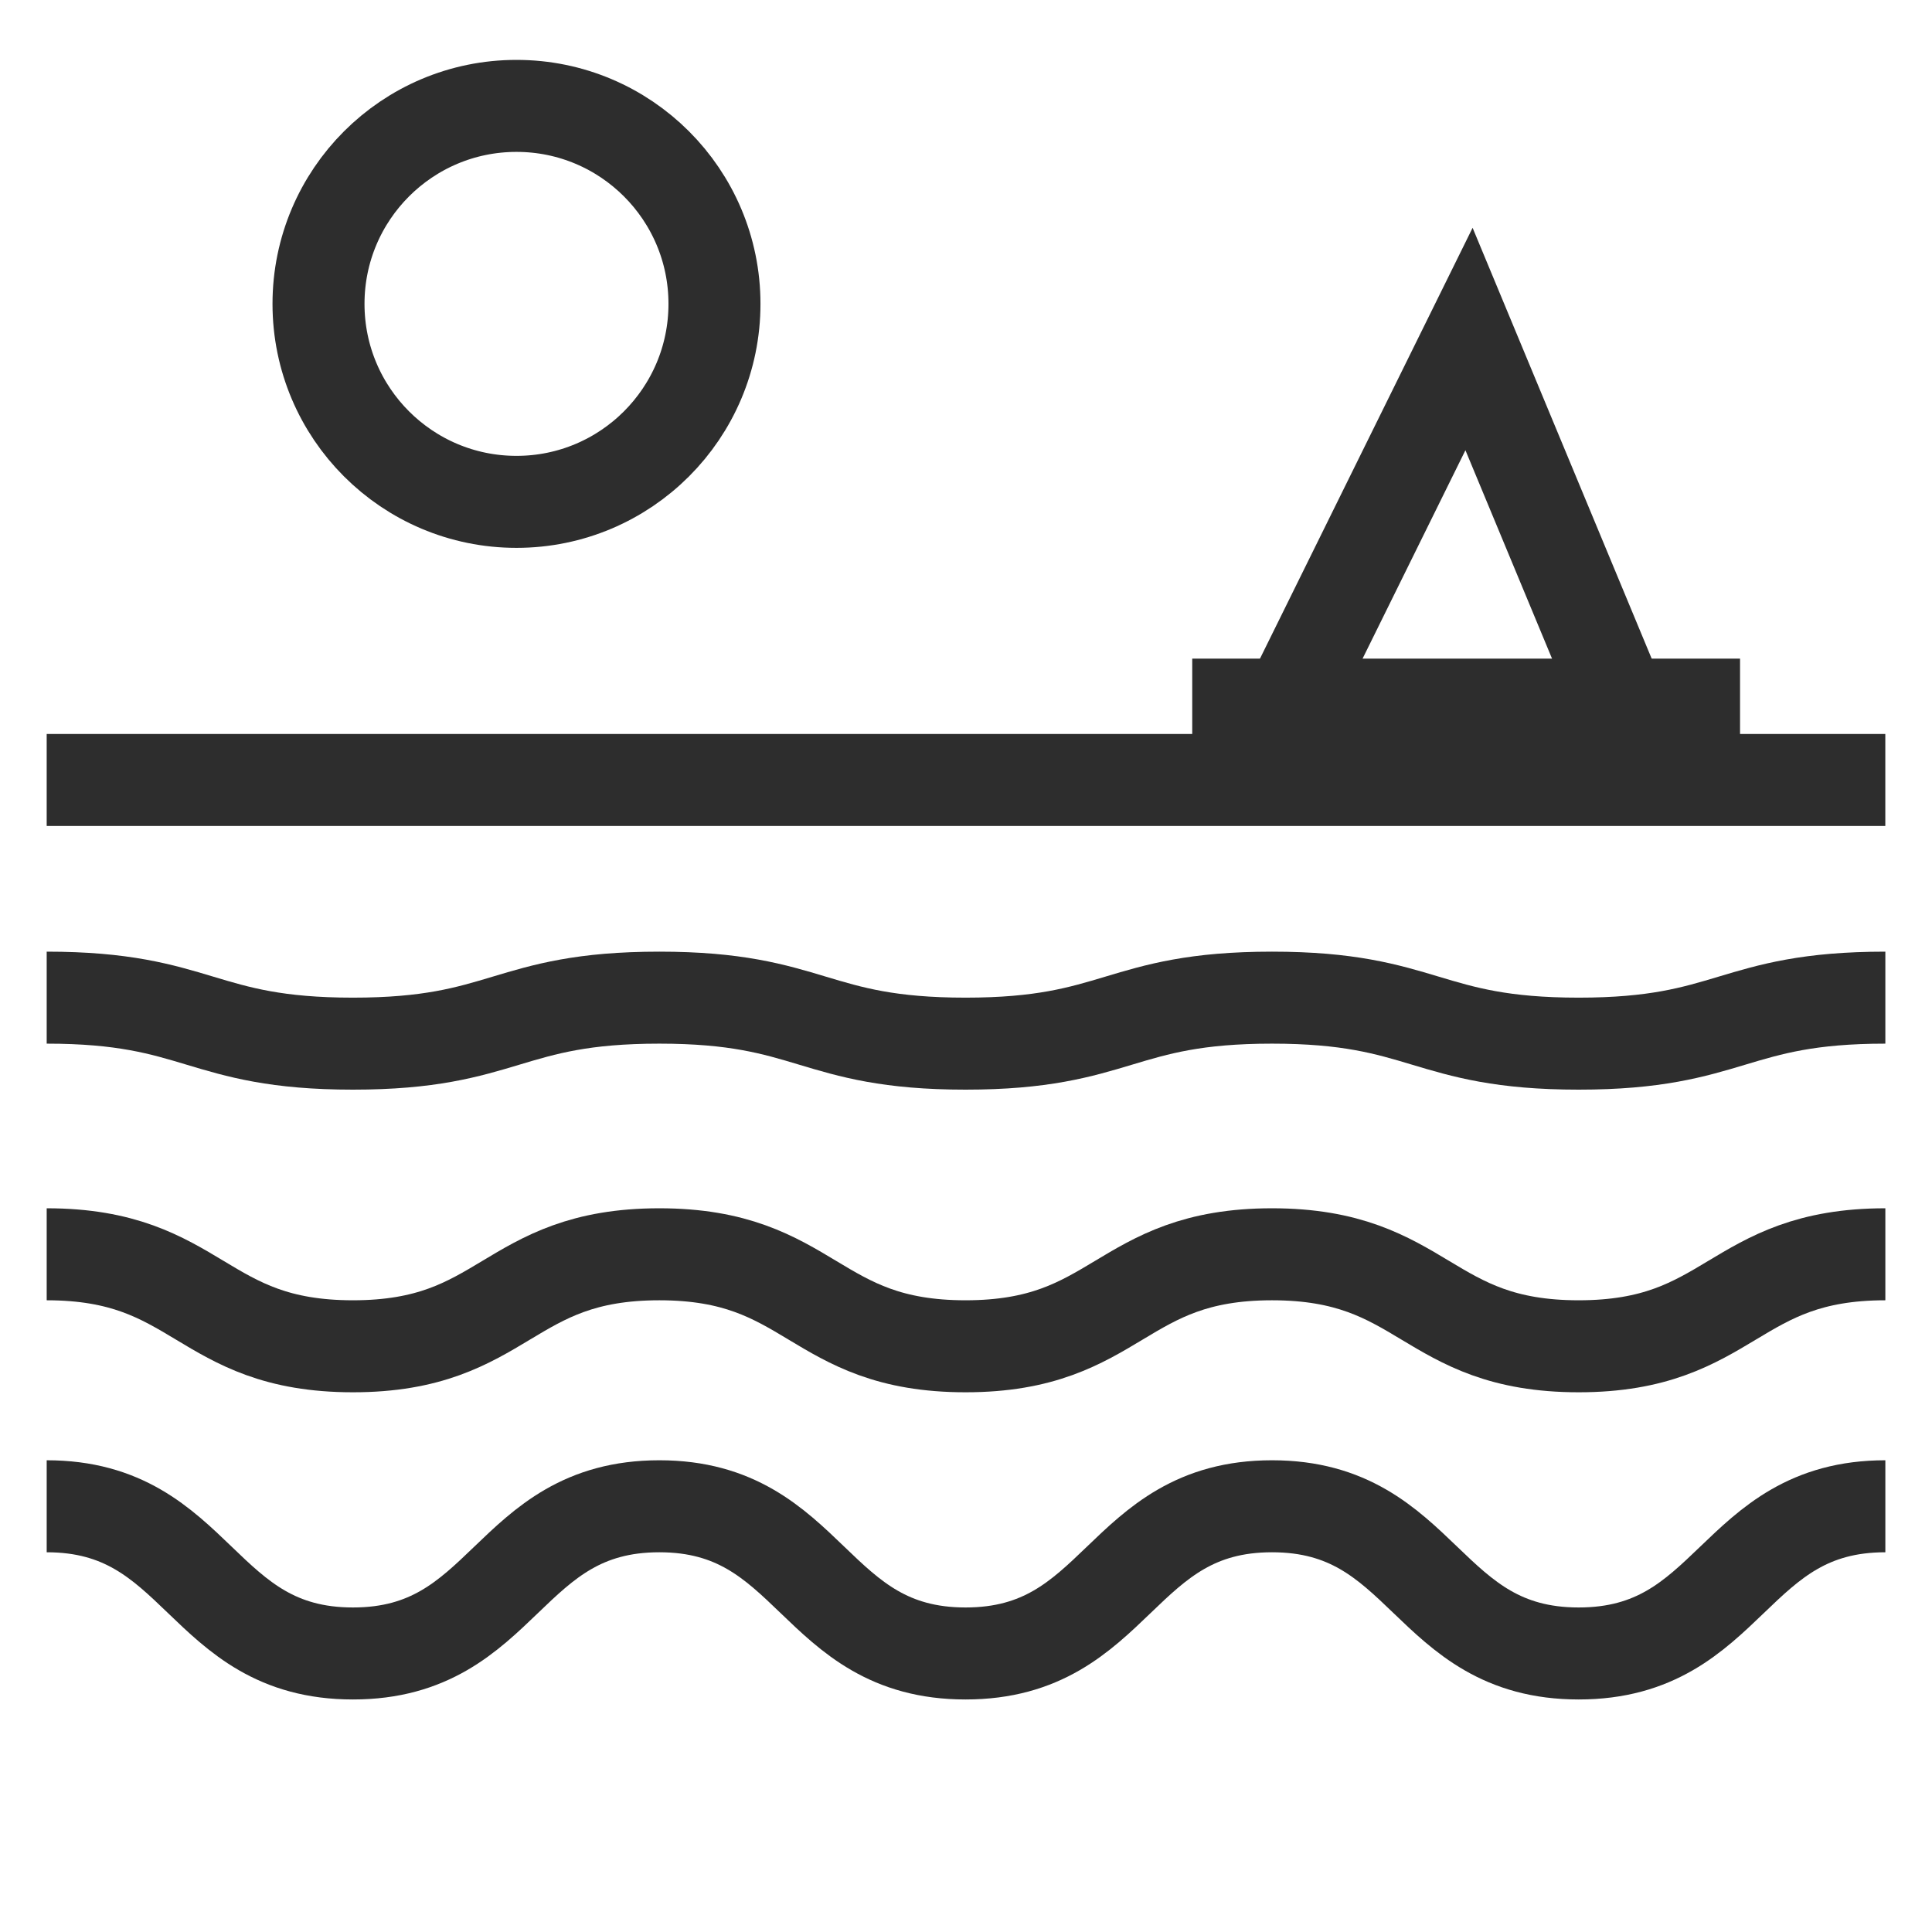
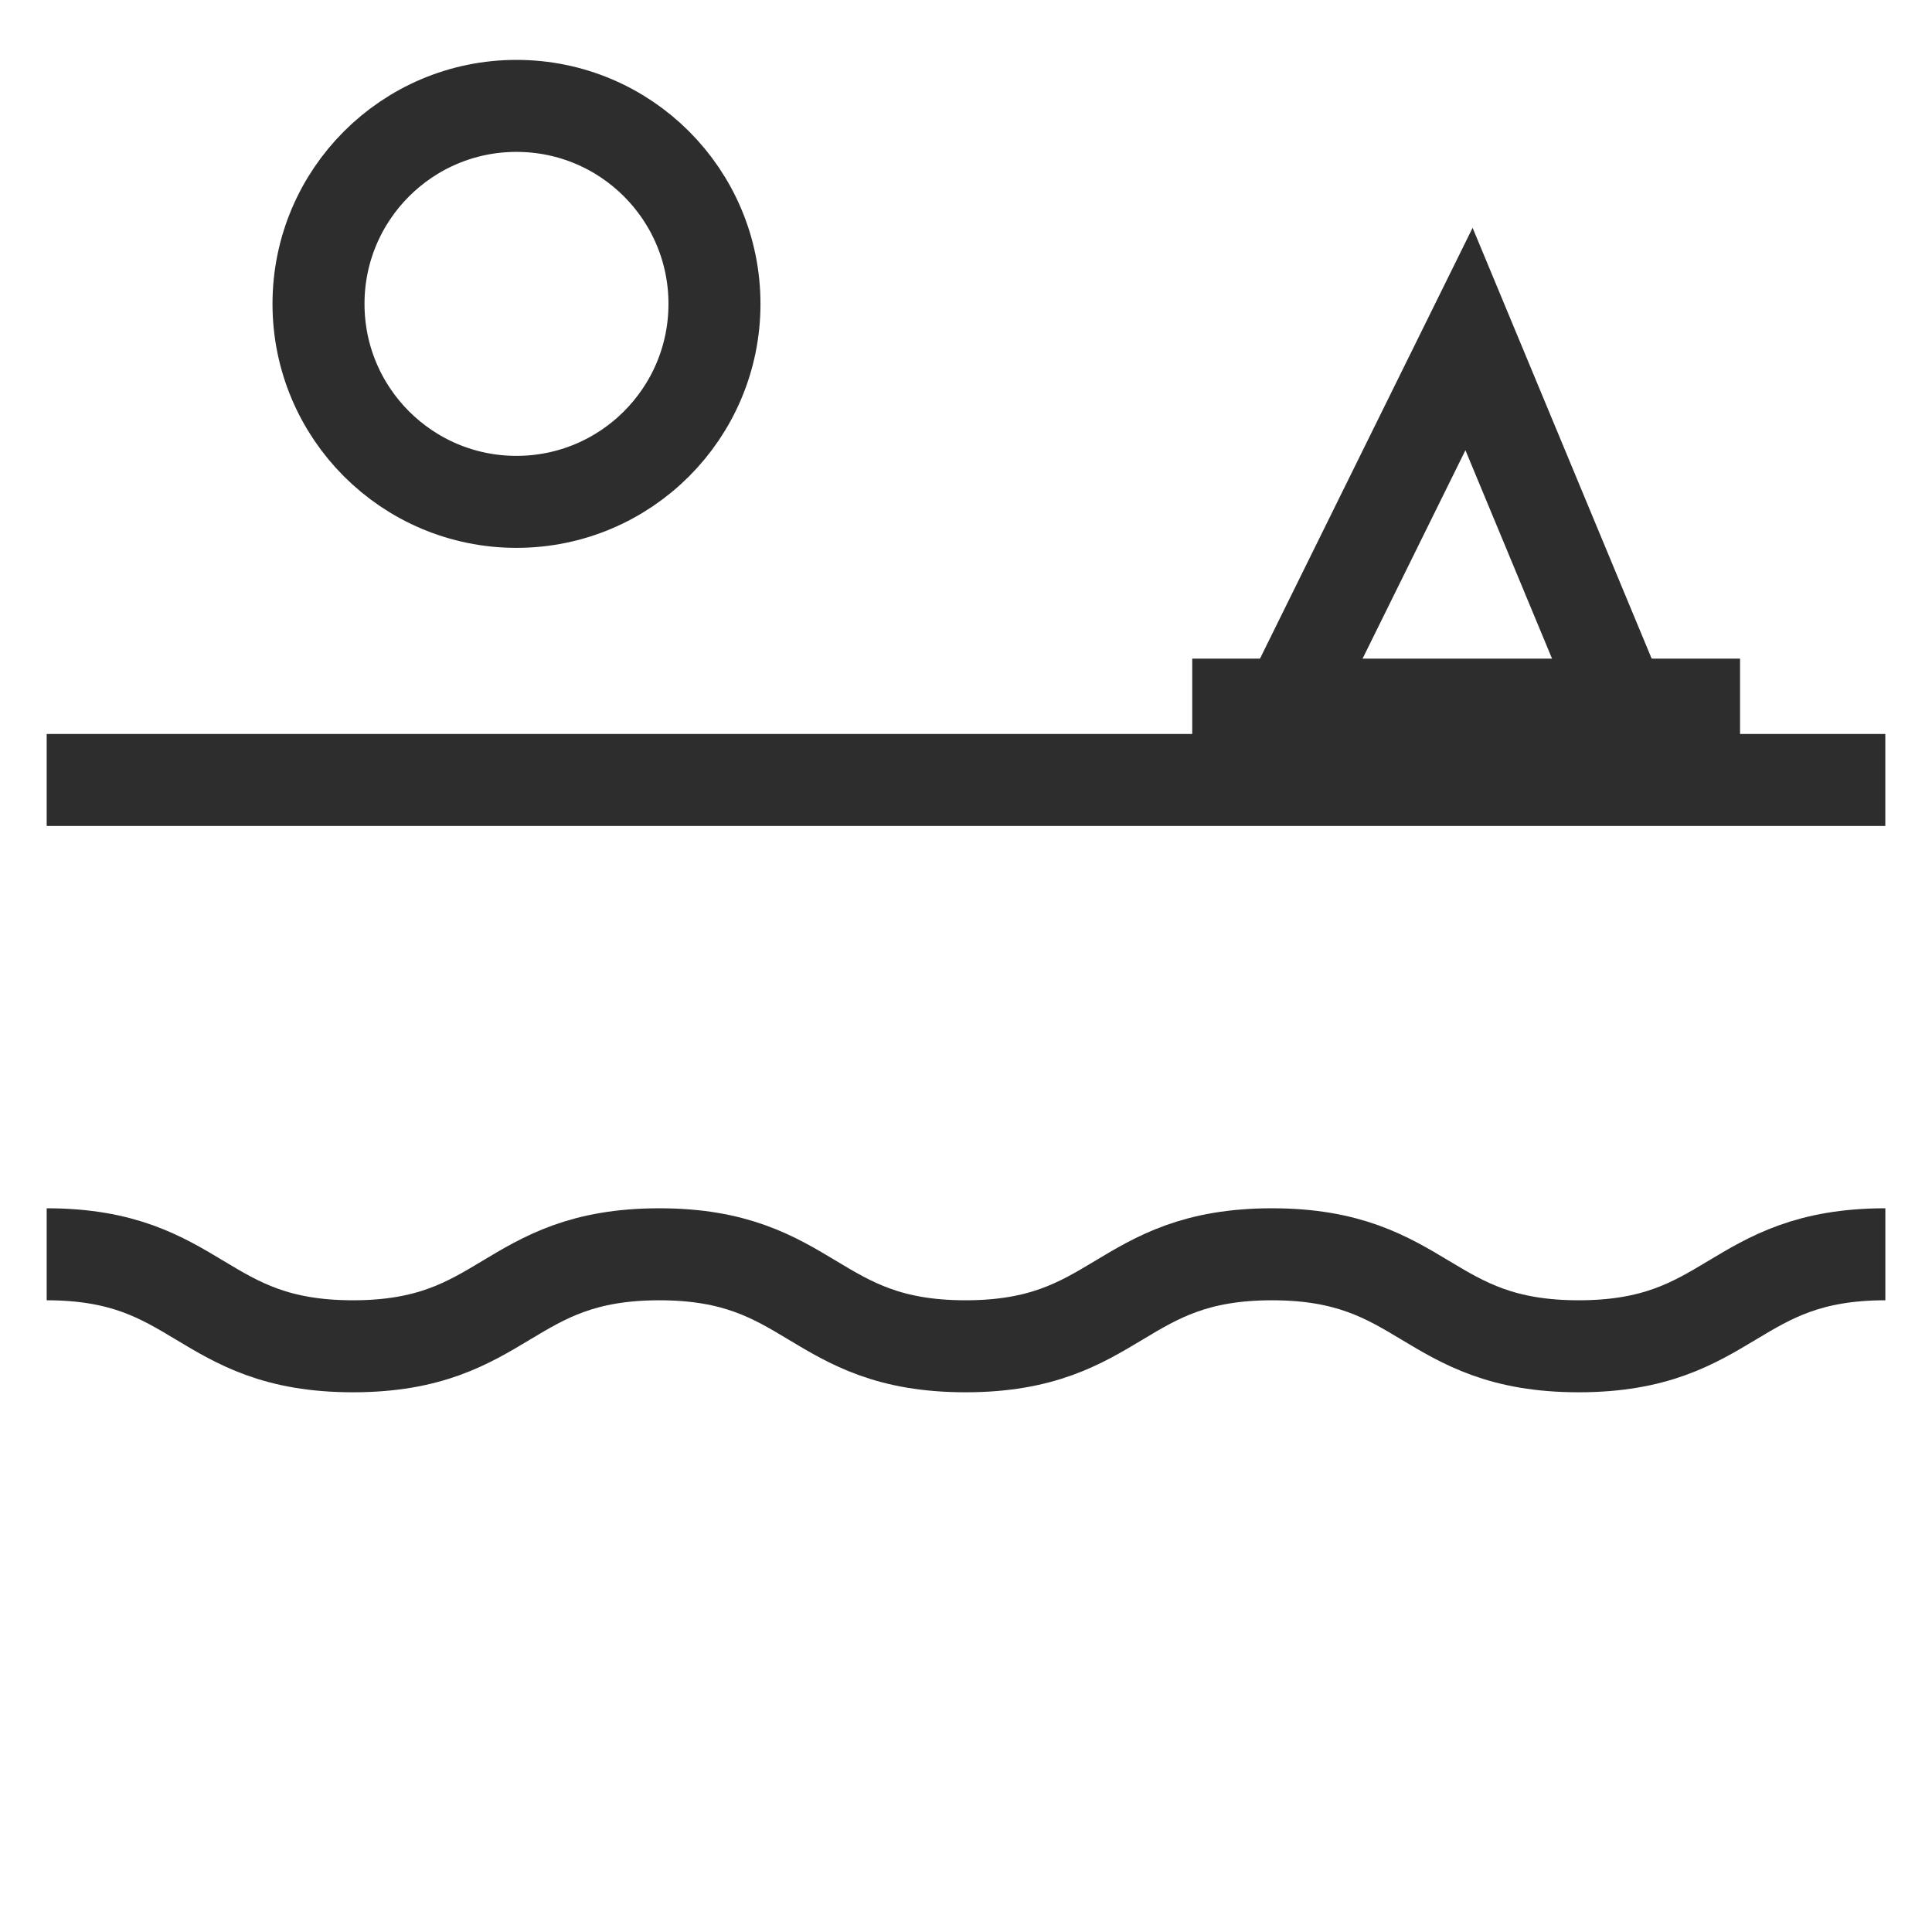
<svg xmlns="http://www.w3.org/2000/svg" id="Layer_1" viewBox="0 0 42 42">
-   <path d="M1.015,32.745c3.329,0,3.329,3.2,6.658,3.2s3.33-3.2,6.66-3.2c3.328,0,3.328,3.2,6.657,3.2,3.331,0,3.331-3.2,6.662-3.2,3.333,0,3.333,3.2,6.667,3.2s3.333-3.2,6.667-3.2" fill="none" stroke="#2d2d2d" stroke-miterlimit="10" stroke-width="2" />
  <path d="M1.015,27.267c3.329,0,3.329,2,6.658,2s3.33-2,6.66-2c3.328,0,3.328,2,6.657,2,3.331,0,3.331-2,6.662-2,3.333,0,3.333,2,6.667,2s3.333-2,6.667-2" fill="none" stroke="#2d2d2d" stroke-miterlimit="10" stroke-width="2" />
-   <path d="M1.015,21.688c3.329,0,3.329,1,6.658,1s3.33-1,6.66-1c3.328,0,3.328,1,6.657,1,3.331,0,3.331-1,6.662-1,3.333,0,3.333,1,6.667,1s3.333-1,6.667-1" fill="none" stroke="#2d2d2d" stroke-miterlimit="10" stroke-width="2" />
  <line x1="1.015" y1="16.956" x2="40.985" y2="16.956" fill="none" stroke="#2d2d2d" stroke-miterlimit="10" stroke-width="2" />
  <circle cx="11.228" cy="6.606" r="4.304" fill="none" stroke="#2d2d2d" stroke-miterlimit="10" stroke-width="2" />
  <polyline points="27.746 15.858 31.935 7.37 35.463 15.858" fill="none" stroke="#2d2d2d" stroke-miterlimit="10" stroke-width="2" />
  <line x1="25.918" y1="15.318" x2="37.827" y2="15.318" fill="none" stroke="#2d2d2d" stroke-miterlimit="10" stroke-width="2" />
</svg>